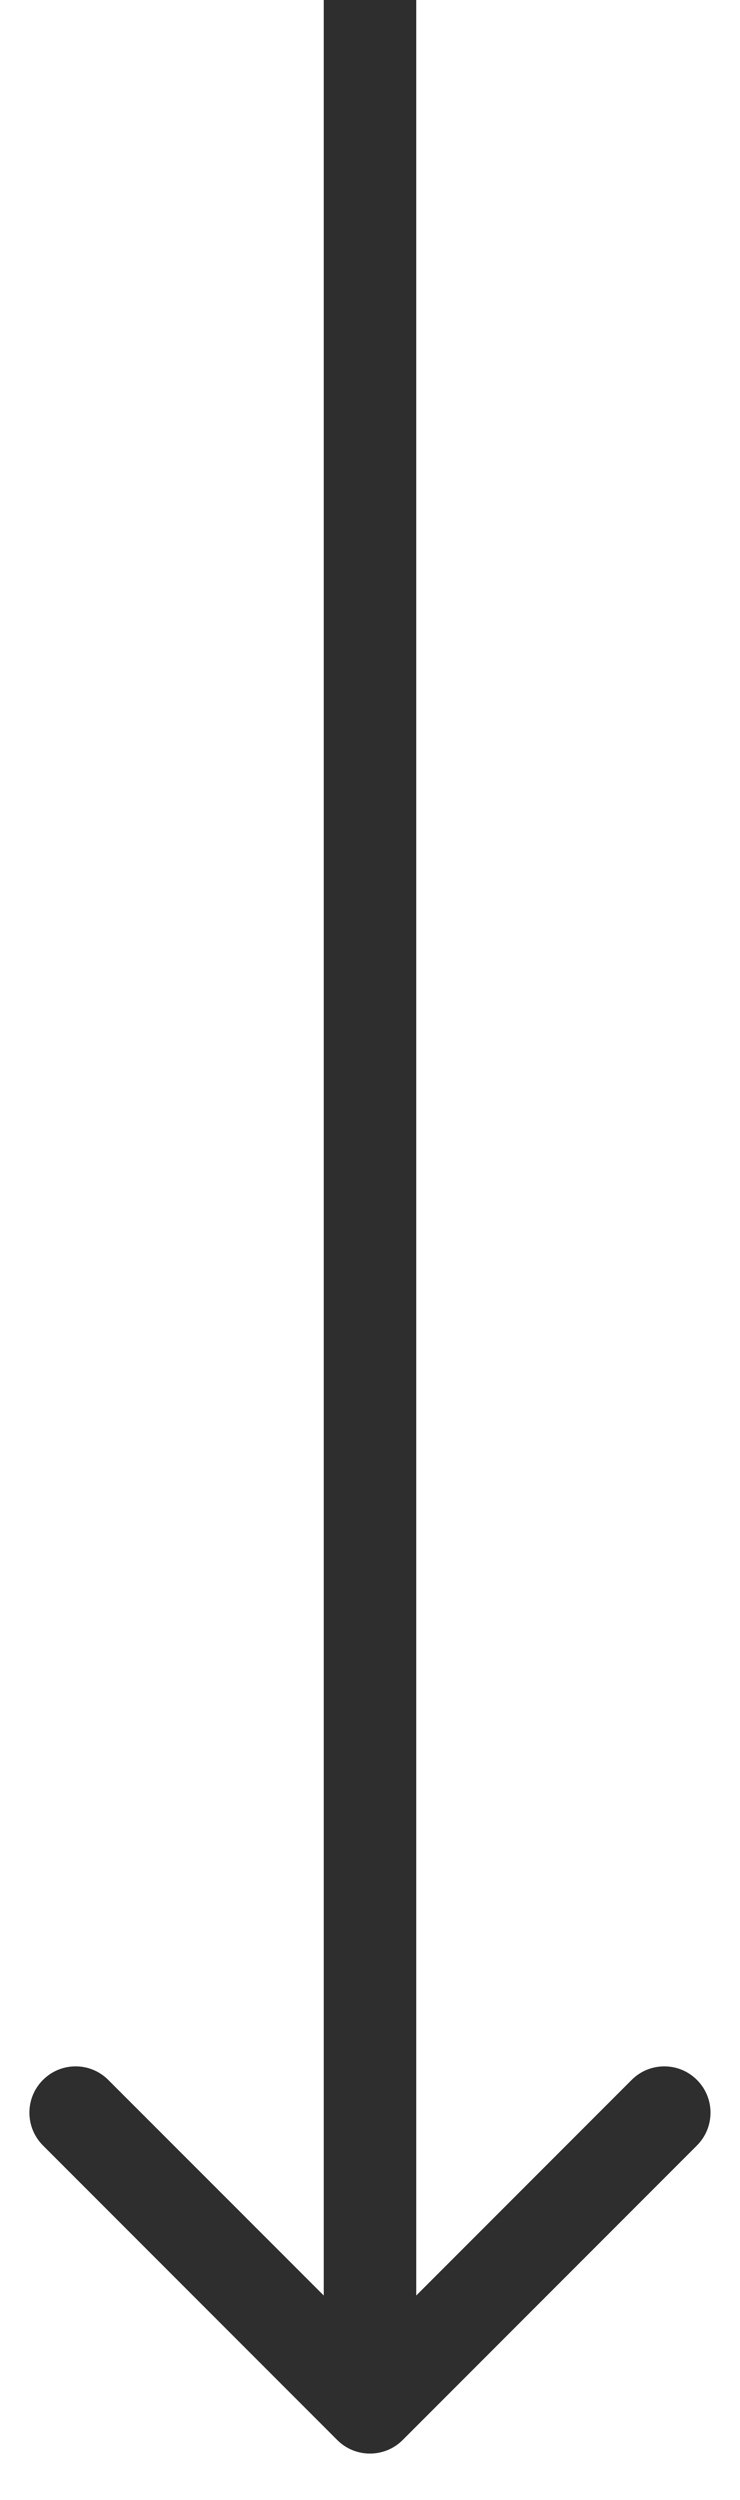
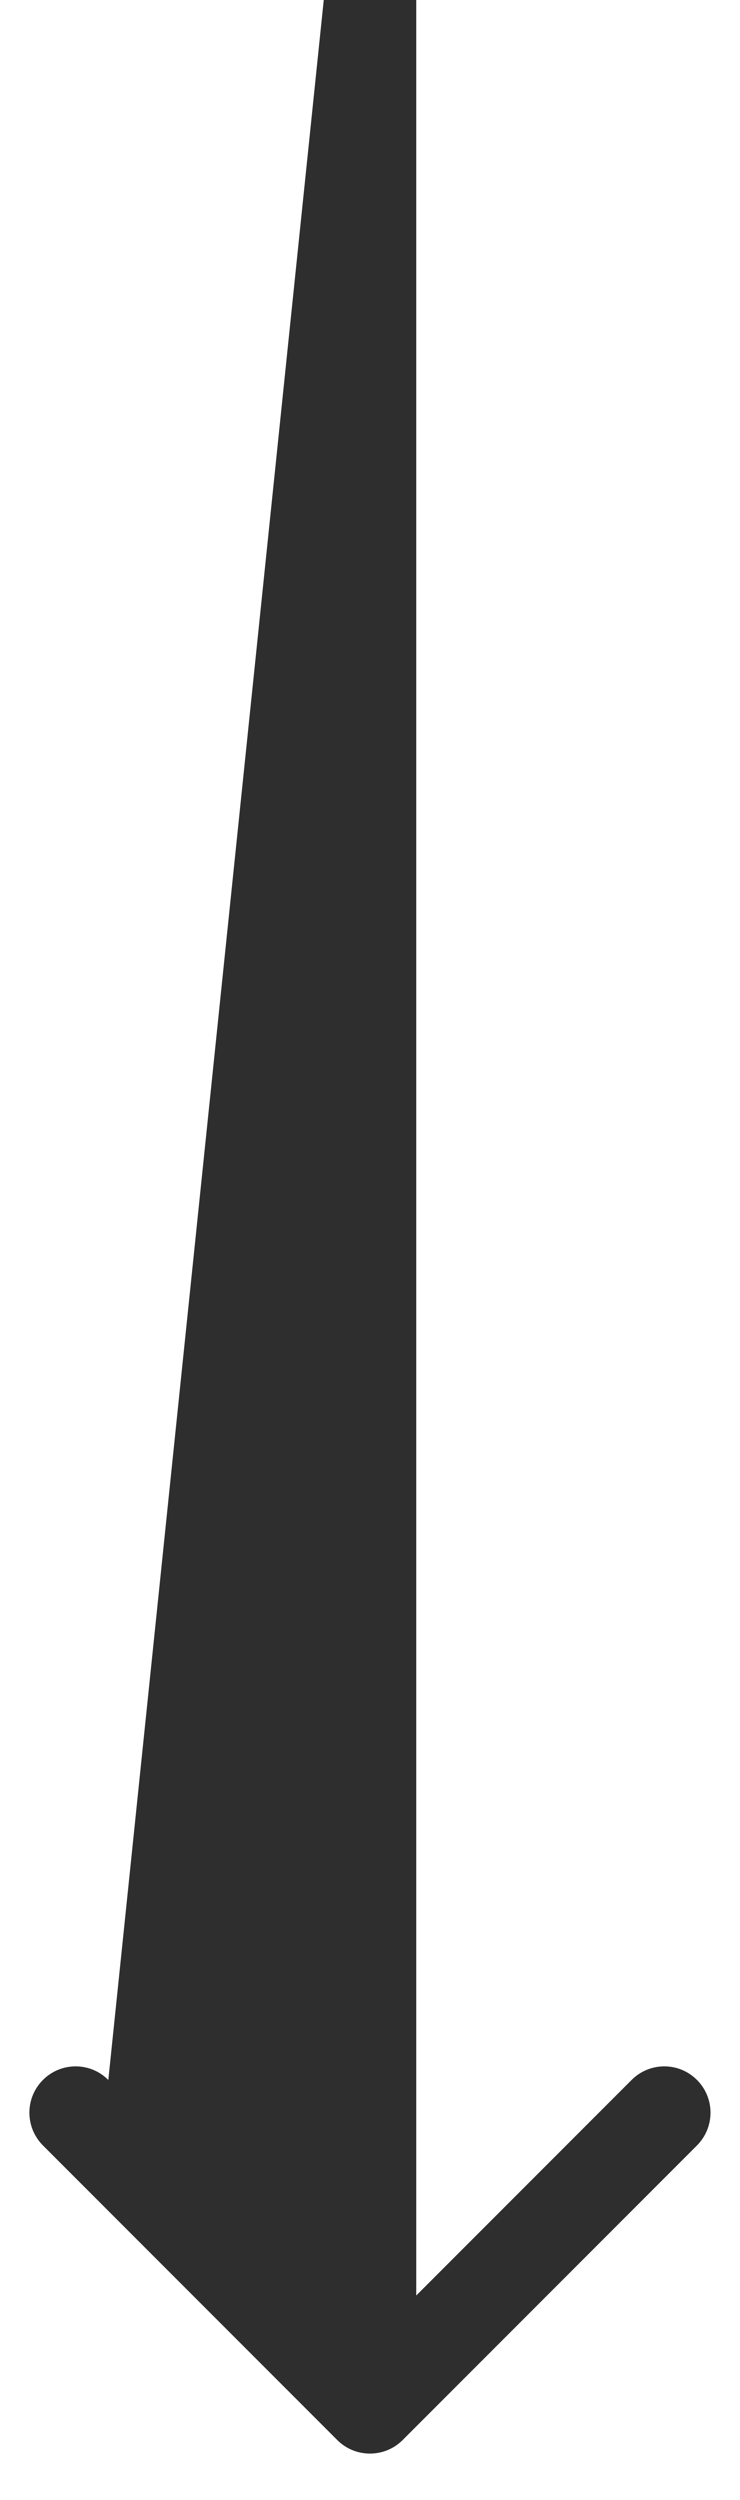
<svg xmlns="http://www.w3.org/2000/svg" width="8" height="27" viewBox="0 0 8 27" fill="none">
-   <path fill-rule="evenodd" clip-rule="evenodd" d="M7.535 23.172L4.353 26.354C4.158 26.549 3.841 26.549 3.646 26.354L0.464 23.172C0.269 22.976 0.269 22.66 0.464 22.465C0.659 22.269 0.976 22.269 1.171 22.465L3.5 24.793L3.5 1.828e-07L4.5 1.39089e-07L4.5 24.793L6.828 22.465C7.023 22.269 7.34 22.269 7.535 22.465C7.73 22.66 7.73 22.976 7.535 23.172Z" fill="#2E2E2E" />
+   <path fill-rule="evenodd" clip-rule="evenodd" d="M7.535 23.172L4.353 26.354C4.158 26.549 3.841 26.549 3.646 26.354L0.464 23.172C0.269 22.976 0.269 22.66 0.464 22.465C0.659 22.269 0.976 22.269 1.171 22.465L3.5 1.828e-07L4.5 1.39089e-07L4.5 24.793L6.828 22.465C7.023 22.269 7.34 22.269 7.535 22.465C7.73 22.66 7.73 22.976 7.535 23.172Z" fill="#2E2E2E" />
</svg>